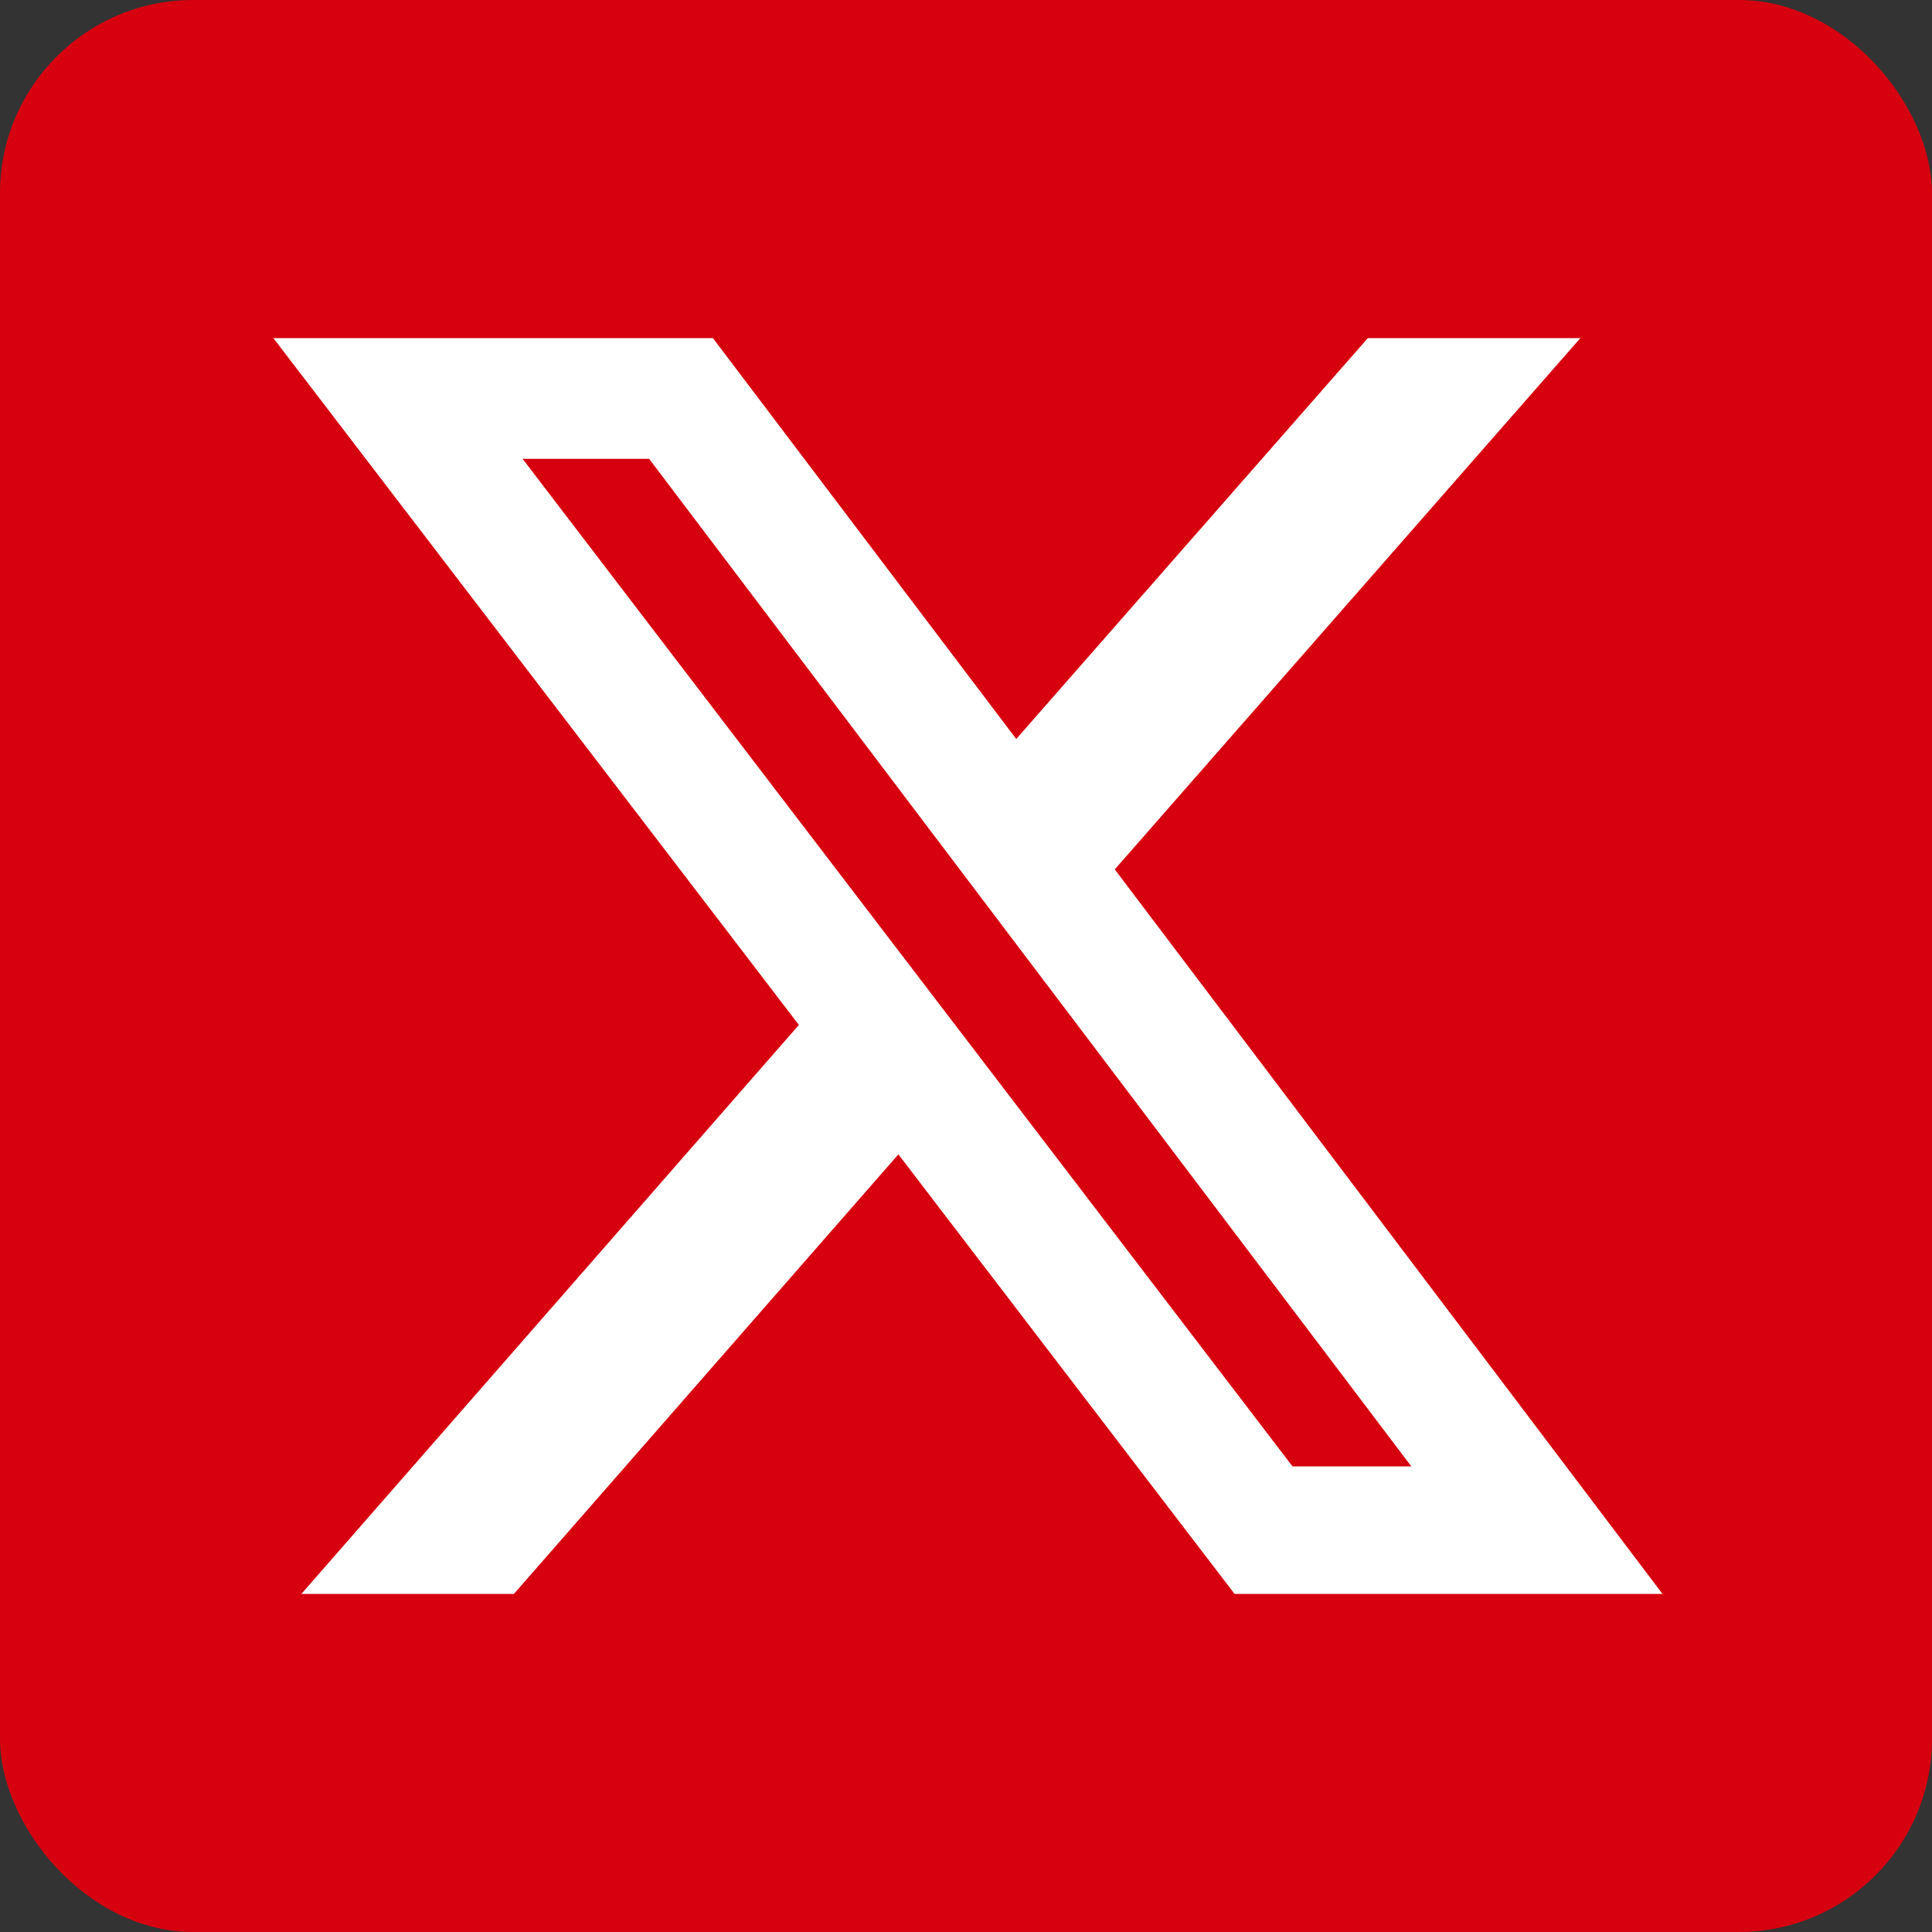
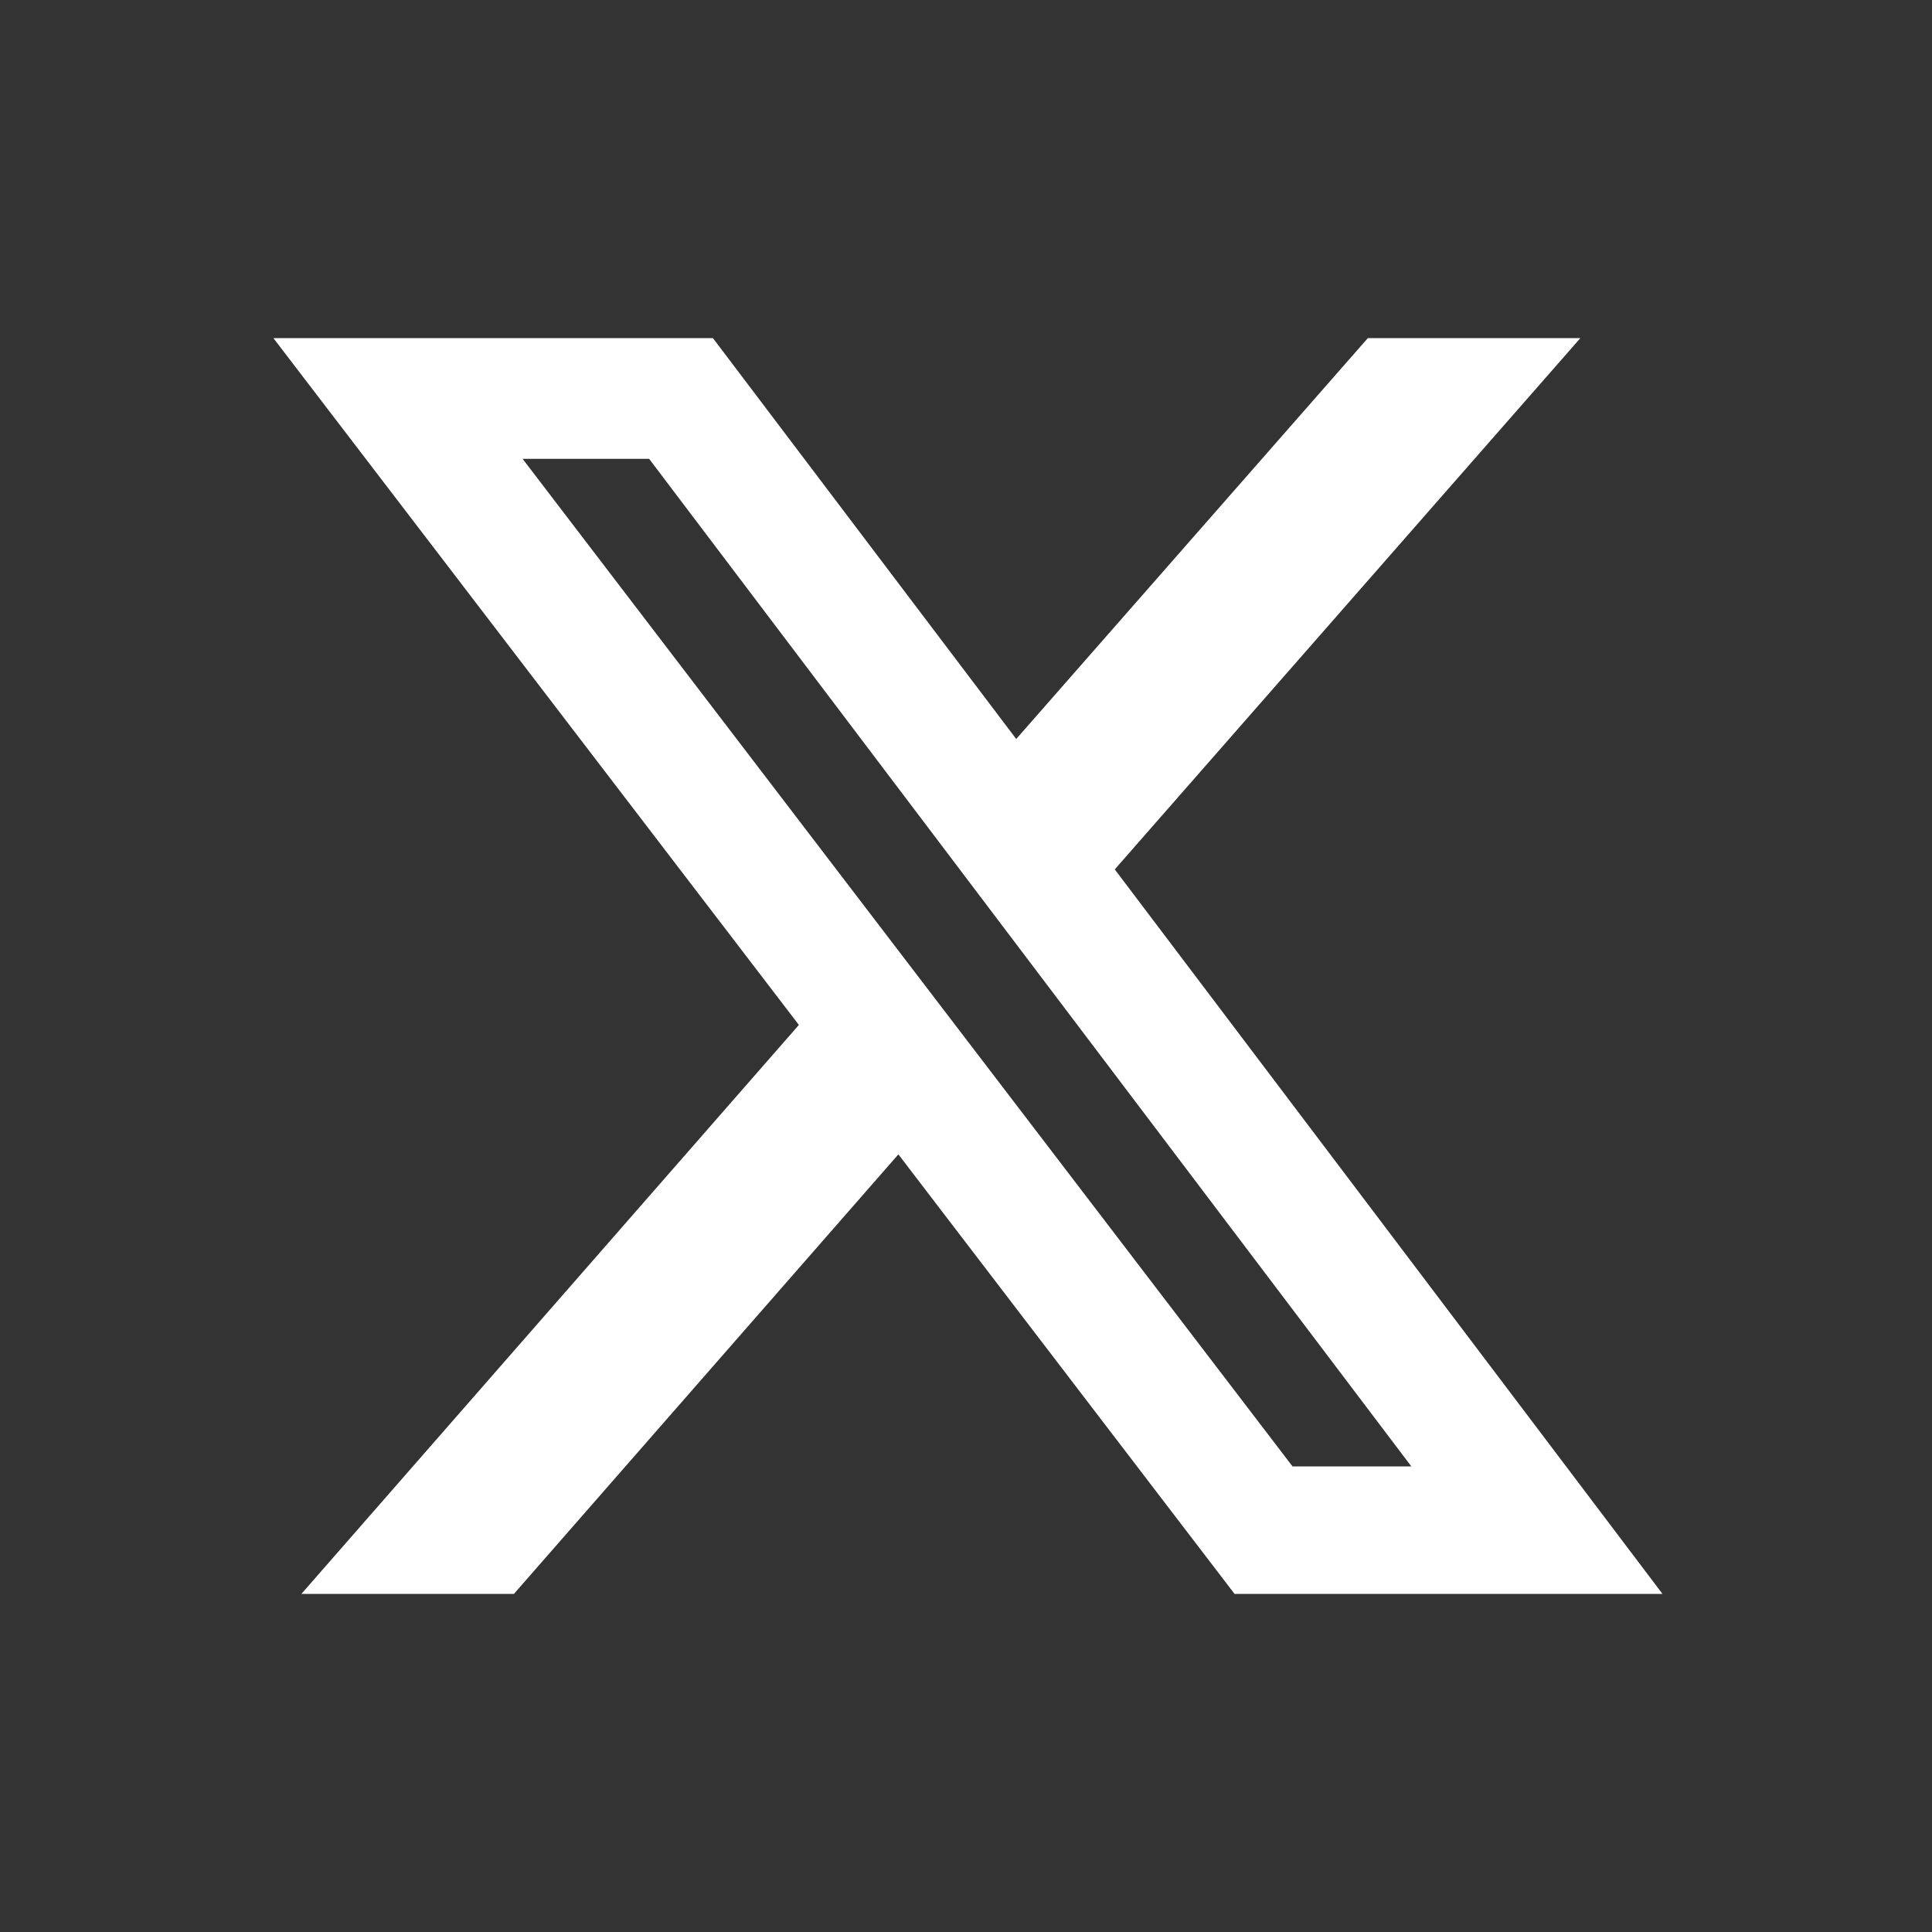
<svg xmlns="http://www.w3.org/2000/svg" width="20" height="20" viewBox="0 0 20 20" fill="none">
  <rect x="0" y="0" width="20" height="20" fill="#333333" stroke="none" />
  <desc>
			Created with Pixso.
	</desc>
  <defs>
    <clipPath id="clip1455_2488">
      <rect id="tuite-5" width="16" height="16" transform="translate(2 2)" fill="white" fill-opacity="0" />
    </clipPath>
  </defs>
  <rect id="X hover大" width="20" height="20" fill="#FFFFFF" fill-opacity="0" />
-   <rect id="矩形 610" rx="2" width="20" height="20" fill="#D6000F" fill-opacity="1" />
  <g clip-path="url(#clip1455_2488)">
    <path id="path" d="M14.16 3.5L16.36 3.5L11.54 9L17.21 16.5L12.78 16.5L9.3 11.95L5.32 16.5L3.12 16.5L8.27 10.61L2.83 3.5L7.38 3.5L10.52 7.65L14.16 3.5ZM13.38 15.18L14.61 15.18L6.72 4.75L5.41 4.75L13.38 15.18Z" fill="#FFFFFF" fill-opacity="1" fill-rule="nonzero" />
  </g>
</svg>